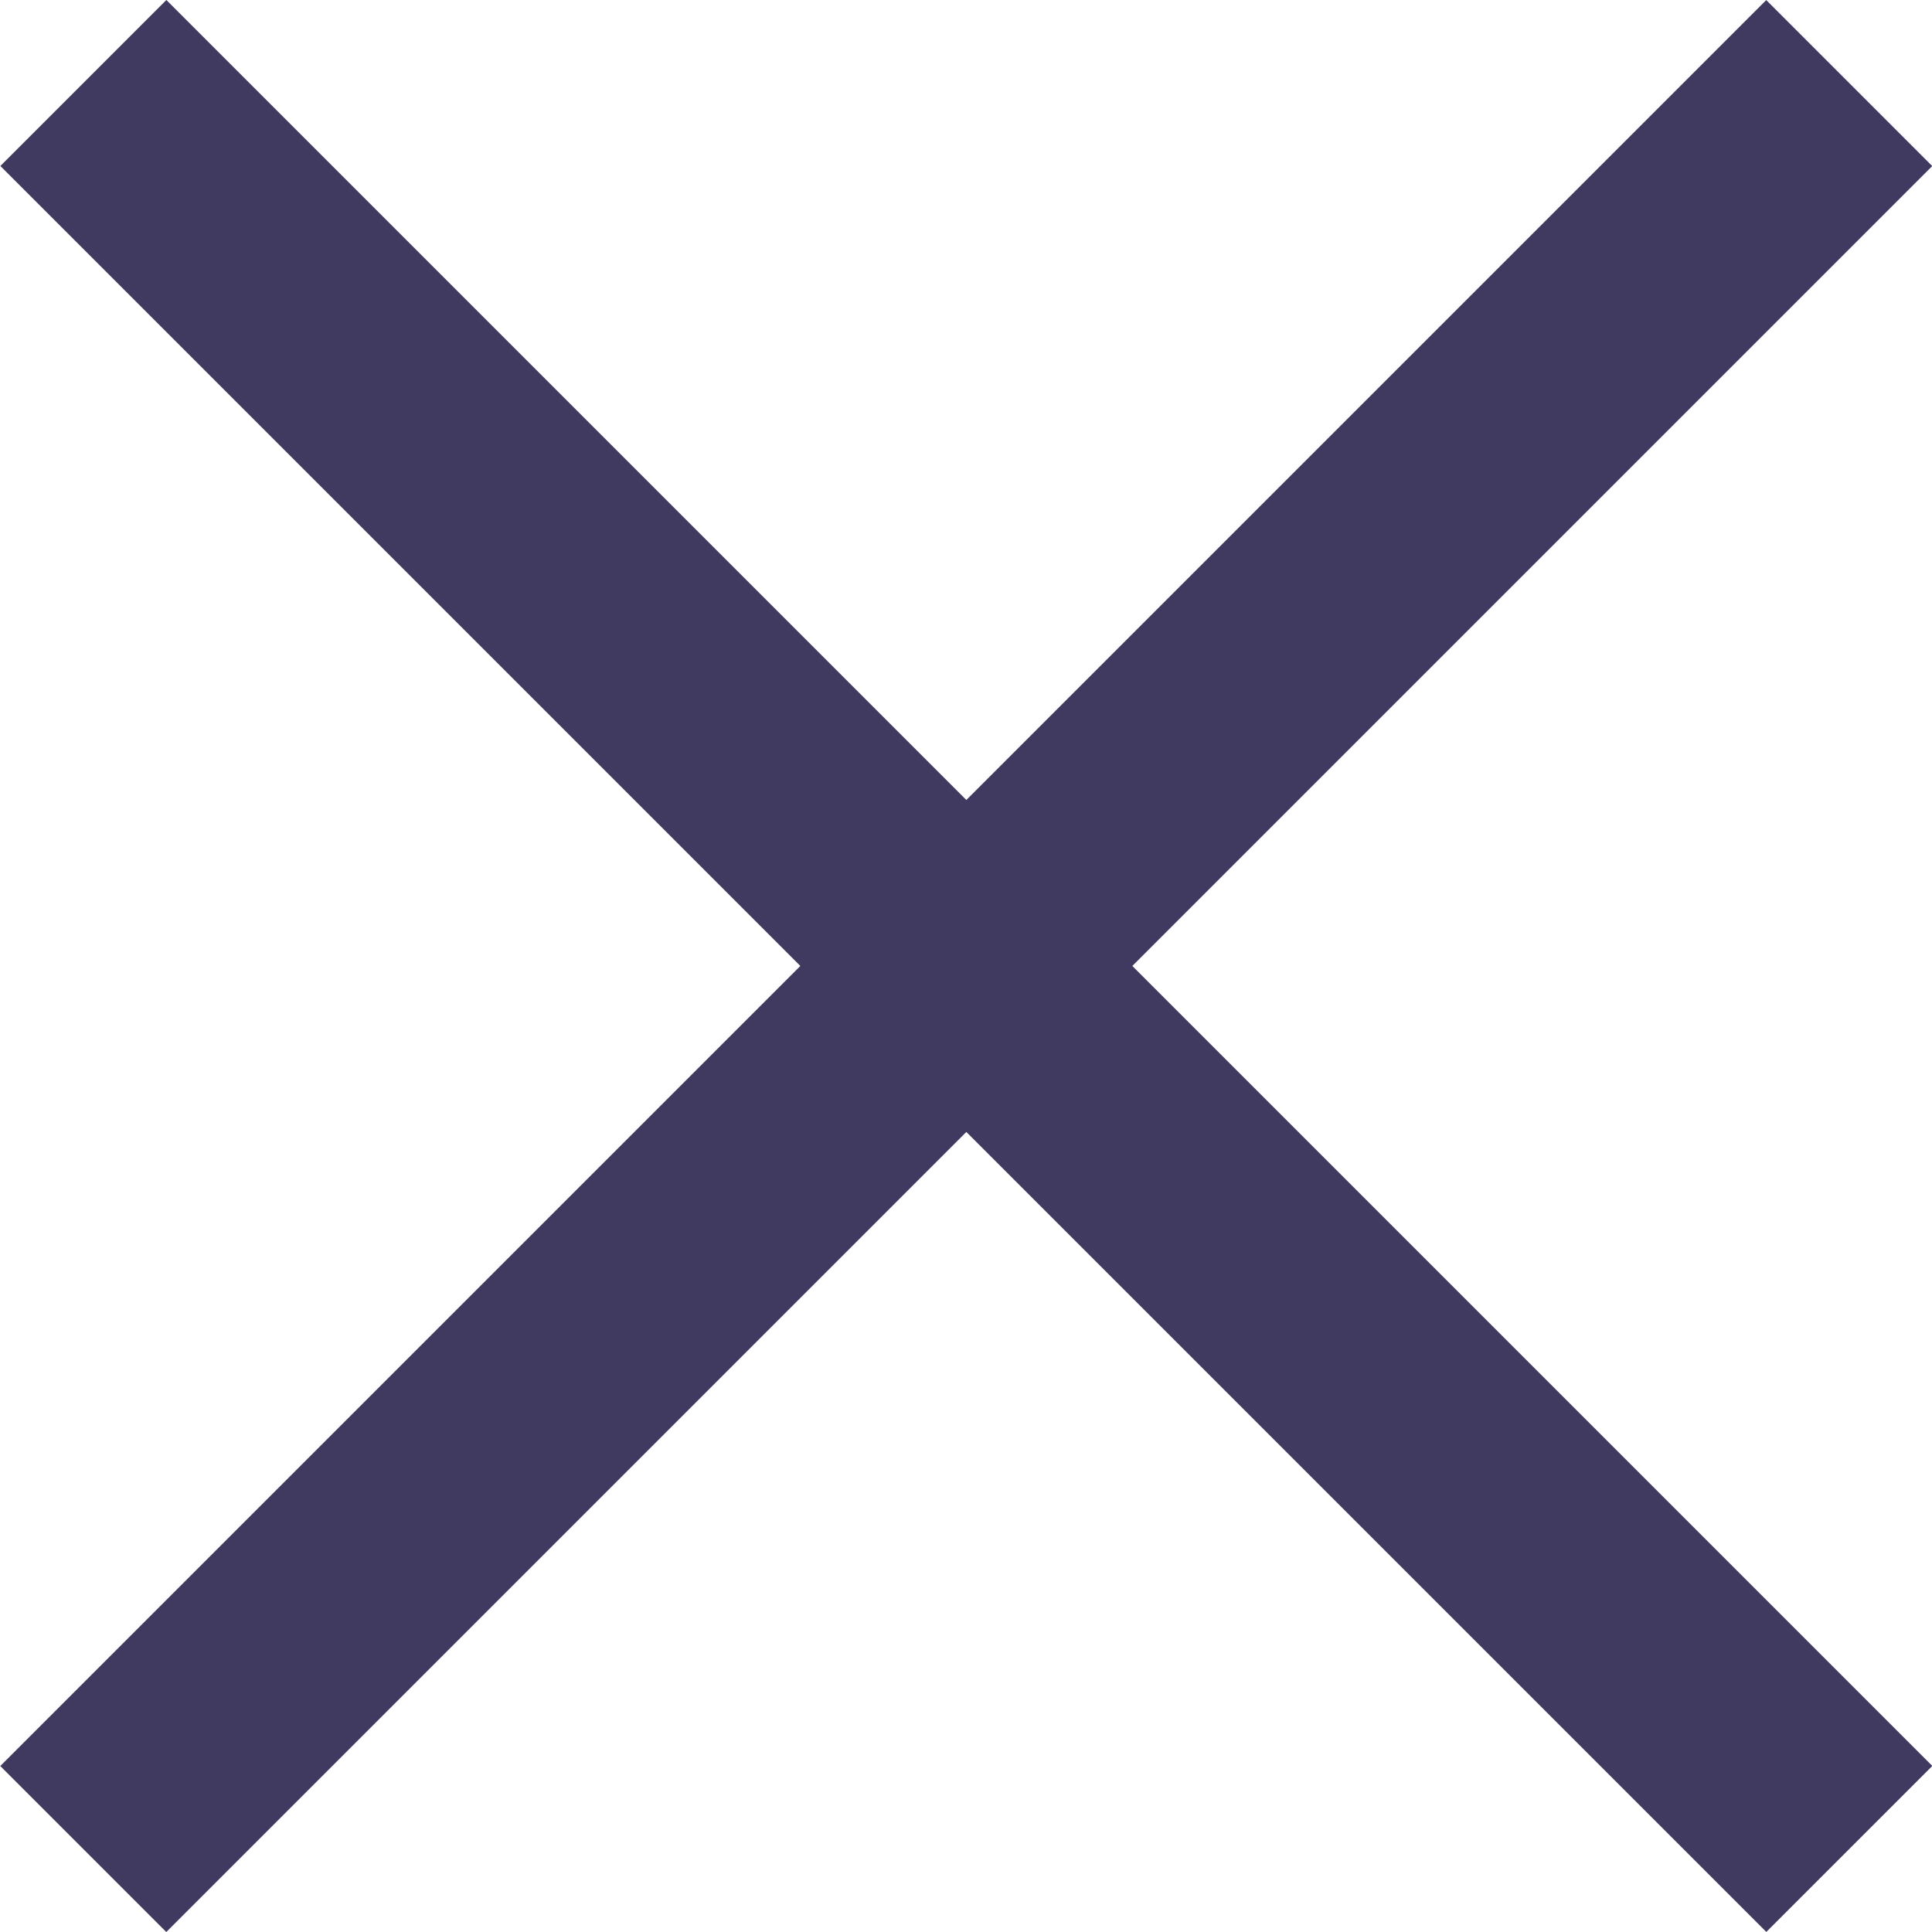
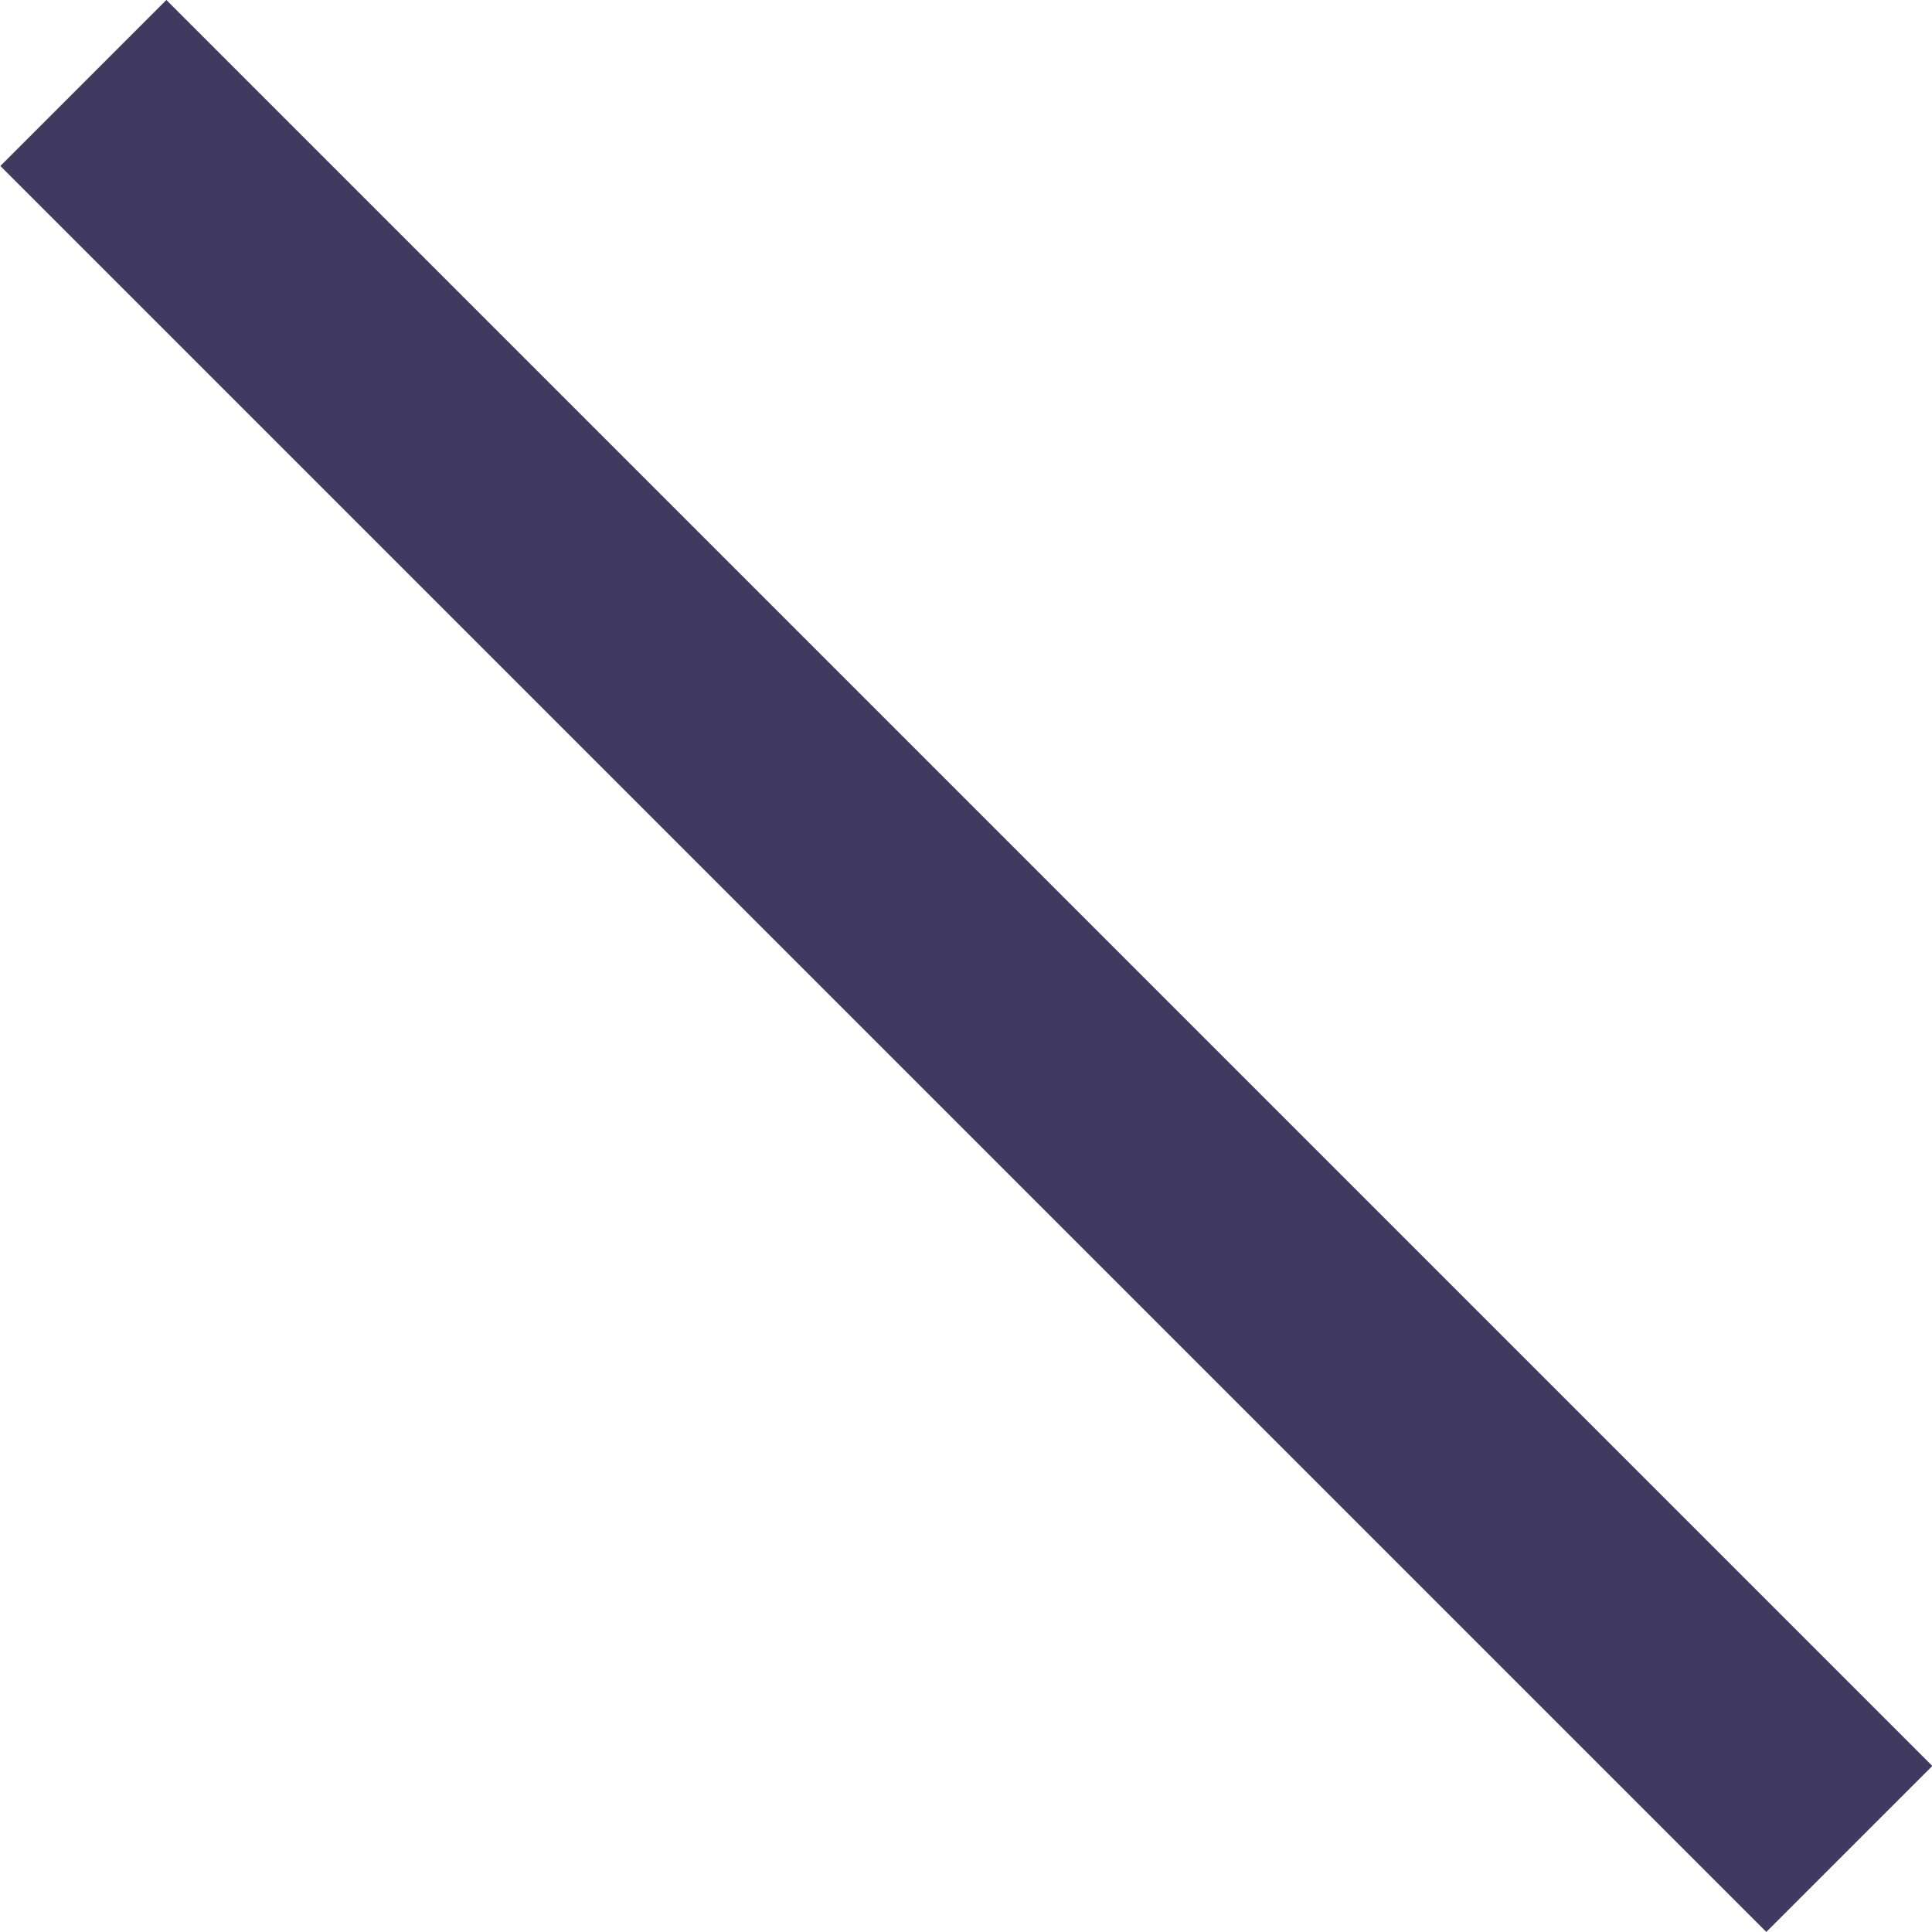
<svg xmlns="http://www.w3.org/2000/svg" aria-hidden="true" width="16.459" height="16.459" viewBox="0 0 16.459 16.459">
  <g transform="translate(-13100.874 12222.499) rotate(-45)">
    <g transform="translate(9.192 10.607)">
-       <line x2="21.276" transform="translate(17886.5 622.138)" fill="none" stroke="#403a60" stroke-width="2" />
      <line x2="21.276" transform="translate(17897.139 611.5) rotate(90)" fill="none" stroke="#403a60" stroke-width="2" />
    </g>
  </g>
</svg>